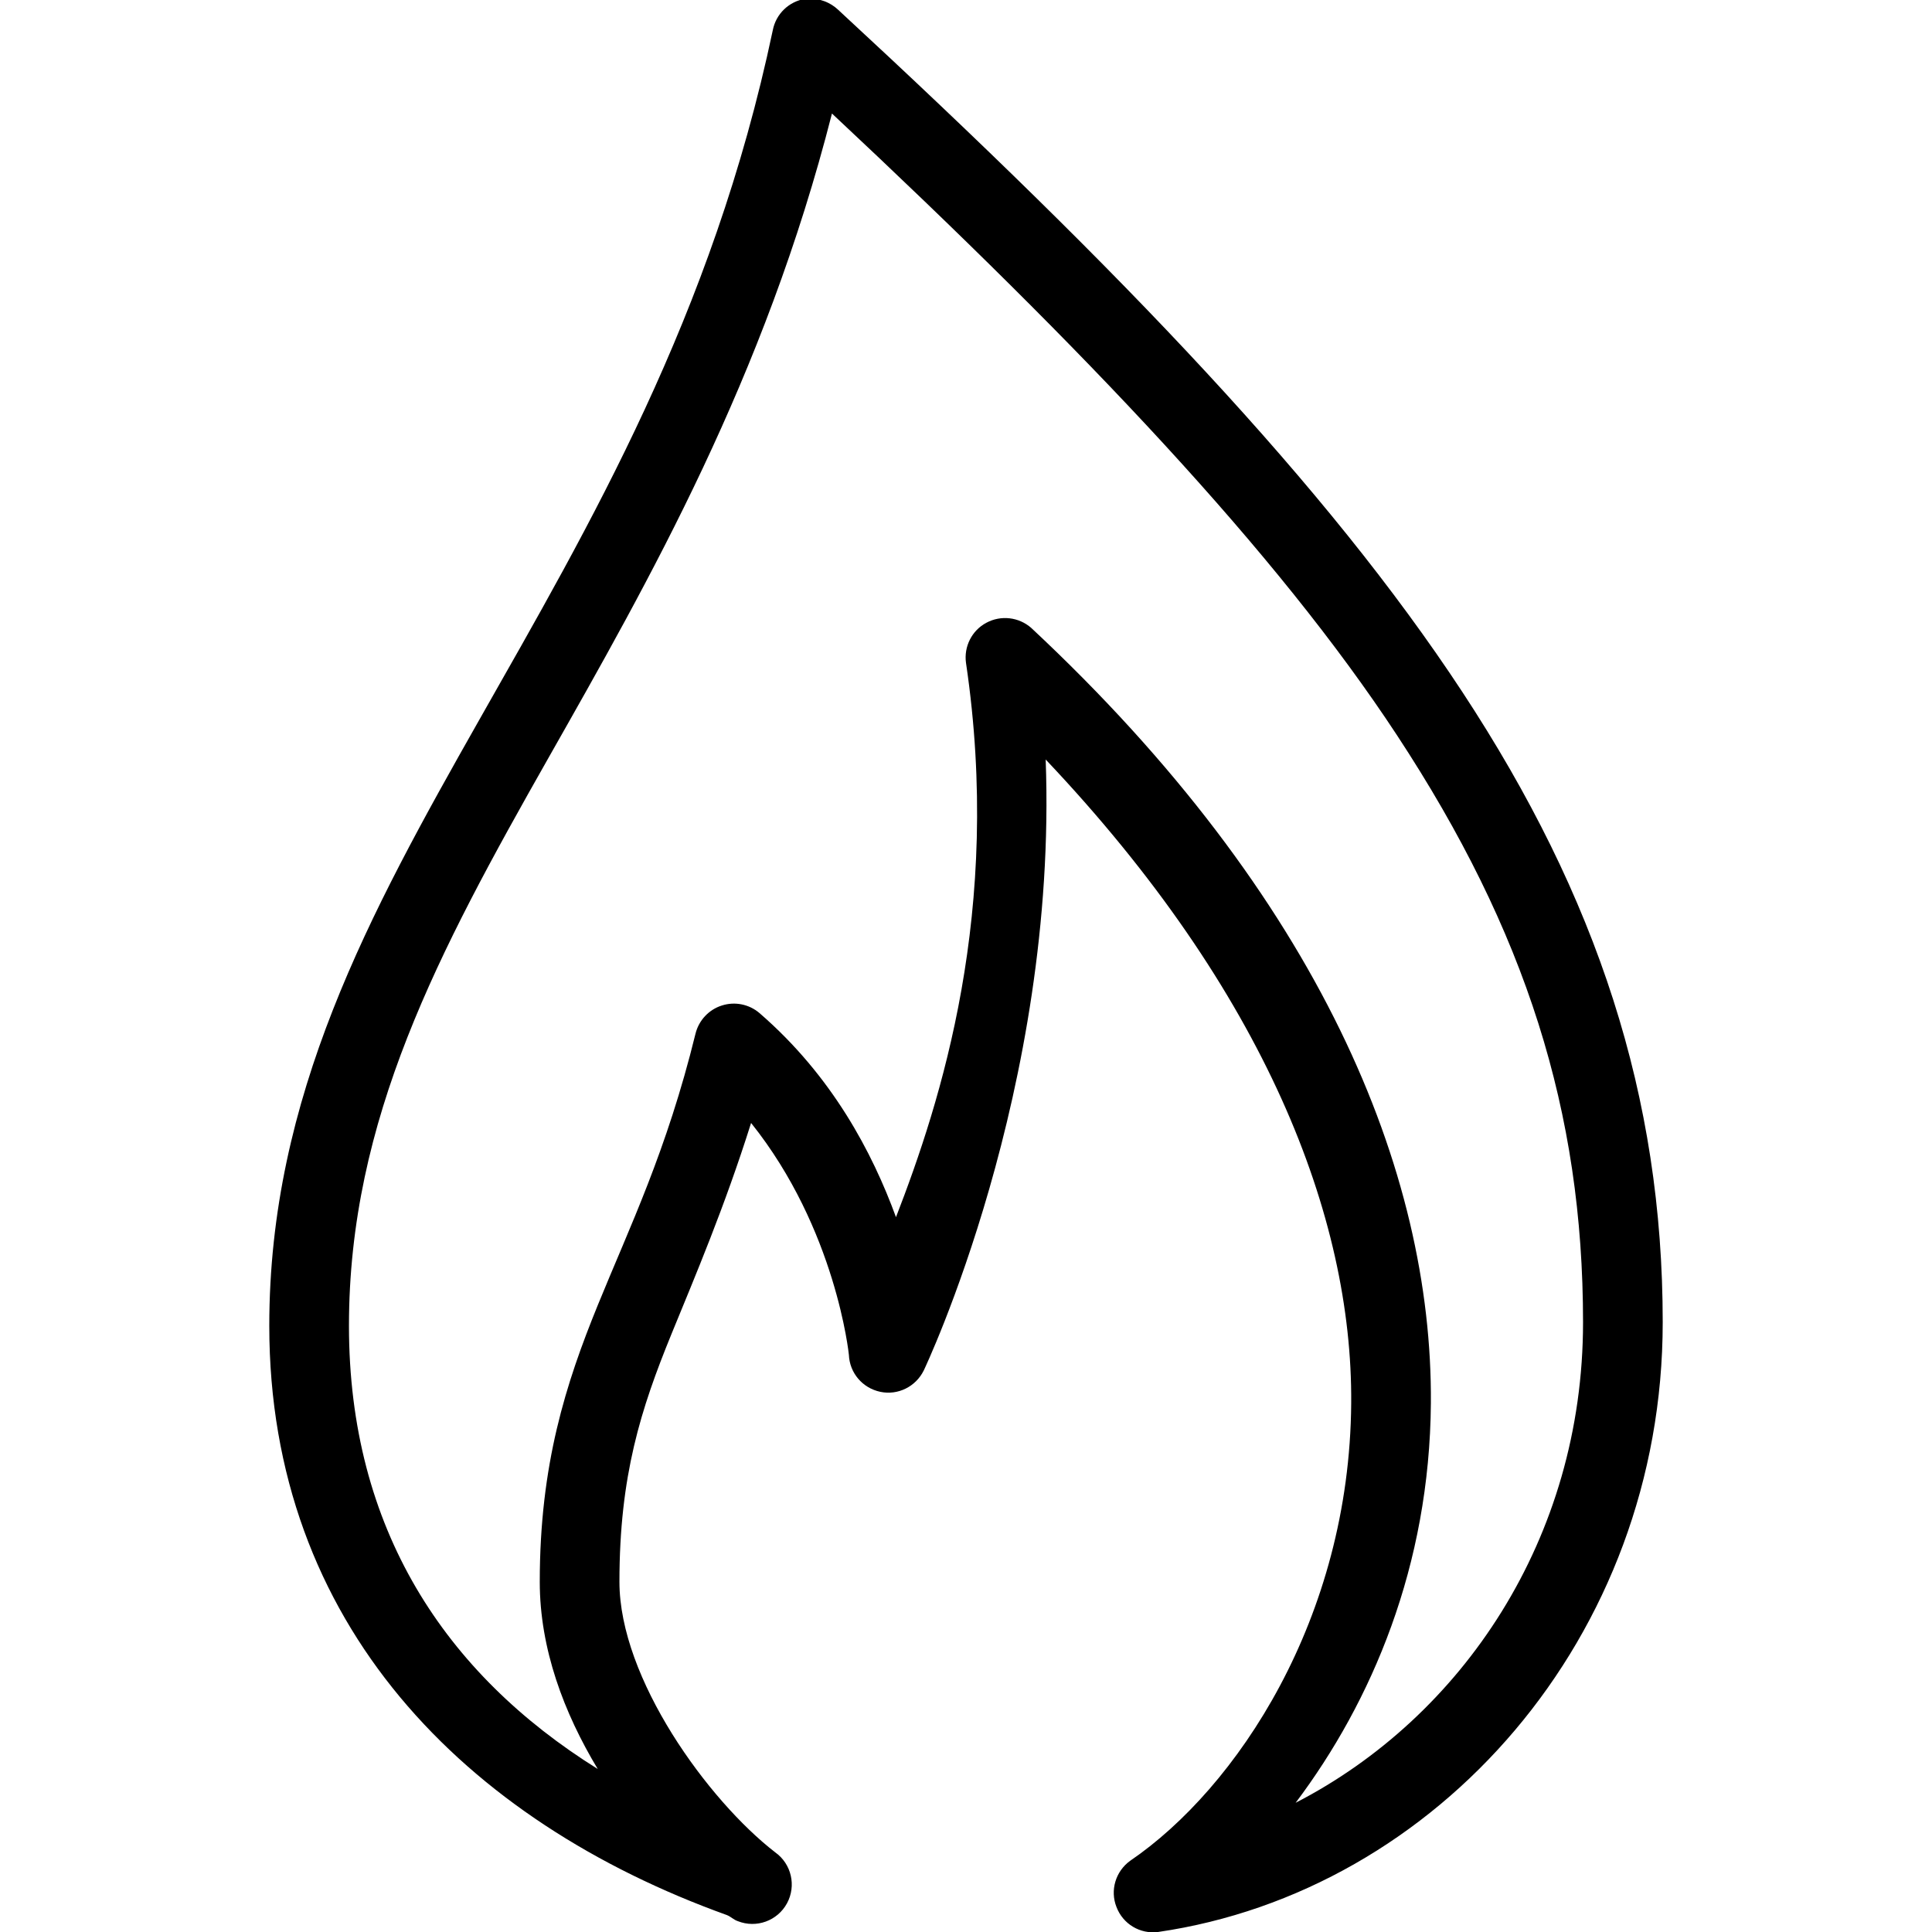
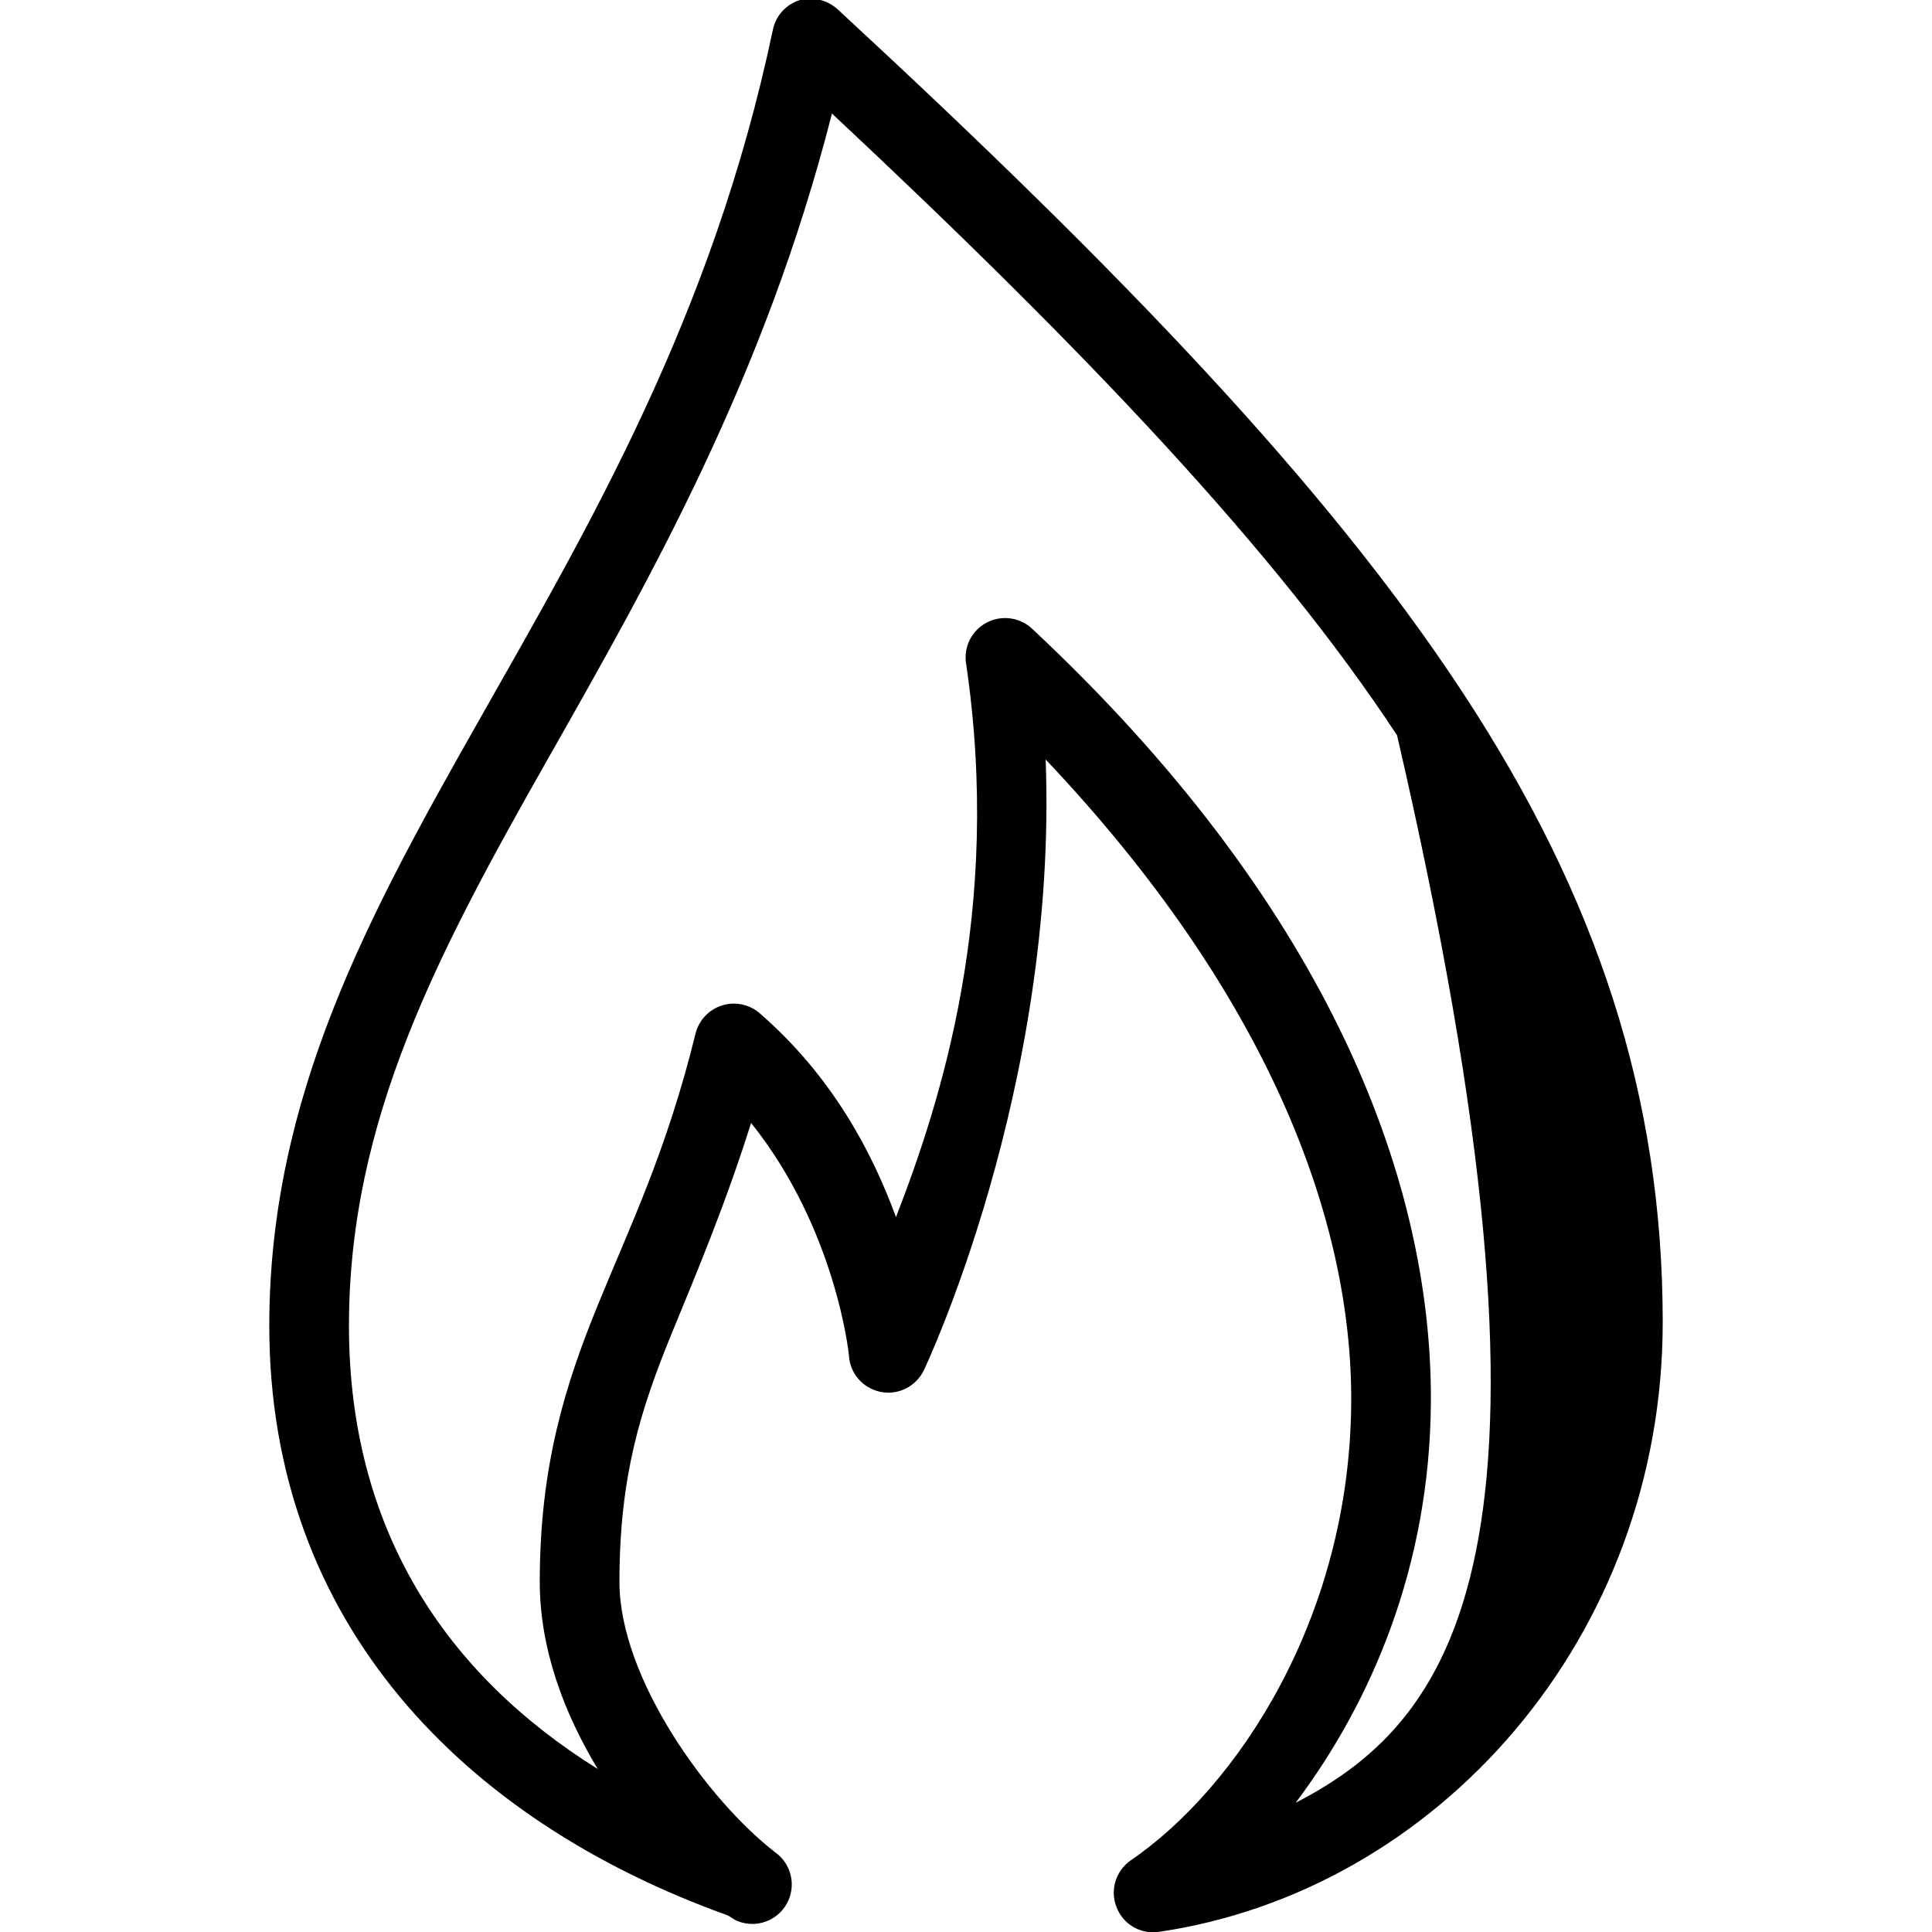
<svg xmlns="http://www.w3.org/2000/svg" fill="#000000" viewBox="0 0 50 50" width="50px" height="50px">
-   <path d="M 20.844 -0.031 C 20.418 0.035 20.082 0.359 20 0.781 C 18.438 8.184 15.262 13.586 12.406 18.625 C 9.551 23.664 6.969 28.375 6.969 34.312 C 6.969 42.039 12.047 47.129 18.812 49.562 C 18.914 49.602 18.988 49.684 19.094 49.719 C 19.574 49.91 20.121 49.711 20.367 49.258 C 20.613 48.805 20.484 48.238 20.062 47.938 C 18.328 46.598 16.031 43.441 16.031 40.938 C 16.031 38.188 16.586 36.465 17.375 34.531 C 17.992 33.023 18.75 31.246 19.438 29.062 C 21.641 31.812 21.969 35.062 21.969 35.062 C 21.988 35.531 22.32 35.922 22.781 36.02 C 23.238 36.117 23.699 35.887 23.906 35.469 C 23.906 35.469 27.379 28.199 27.062 19.656 C 32.754 25.668 35.004 31.5 34.969 36.312 C 34.93 41.898 32 46.281 29.25 48.156 C 28.871 48.43 28.723 48.922 28.895 49.355 C 29.062 49.793 29.504 50.059 29.969 50 C 37.195 48.949 43.031 42.375 43.031 34.219 C 43.031 28.387 41.344 23.23 37.844 17.906 C 34.344 12.582 29.047 7.051 21.688 0.25 C 21.484 0.059 21.215 -0.043 20.938 -0.031 C 20.906 -0.031 20.875 -0.031 20.844 -0.031 Z M 21.531 2.938 C 28.121 9.105 33.039 14.285 36.156 19.031 C 39.488 24.102 40.969 28.77 40.969 34.219 C 40.969 39.828 37.832 44.438 33.531 46.656 C 35.5 44.039 37 40.527 37.031 36.312 C 37.074 30.32 34.164 23.23 26.688 16.25 C 26.367 15.969 25.906 15.914 25.527 16.117 C 25.152 16.316 24.941 16.734 25 17.156 C 25.949 23.566 24.34 28.527 23.188 31.5 C 22.578 29.832 21.539 27.848 19.656 26.219 C 19.387 25.988 19.016 25.914 18.68 26.023 C 18.344 26.129 18.086 26.406 18 26.75 C 17.254 29.793 16.293 31.758 15.469 33.781 C 14.645 35.805 13.969 37.898 13.969 40.938 C 13.969 42.672 14.594 44.328 15.469 45.781 C 11.516 43.316 9.031 39.562 9.031 34.312 C 9.031 28.969 11.344 24.641 14.188 19.625 C 16.809 15.004 19.789 9.777 21.531 2.938 Z" />
+   <path d="M 20.844 -0.031 C 20.418 0.035 20.082 0.359 20 0.781 C 18.438 8.184 15.262 13.586 12.406 18.625 C 9.551 23.664 6.969 28.375 6.969 34.312 C 6.969 42.039 12.047 47.129 18.812 49.562 C 18.914 49.602 18.988 49.684 19.094 49.719 C 19.574 49.91 20.121 49.711 20.367 49.258 C 20.613 48.805 20.484 48.238 20.062 47.938 C 18.328 46.598 16.031 43.441 16.031 40.938 C 16.031 38.188 16.586 36.465 17.375 34.531 C 17.992 33.023 18.75 31.246 19.438 29.062 C 21.641 31.812 21.969 35.062 21.969 35.062 C 21.988 35.531 22.32 35.922 22.781 36.02 C 23.238 36.117 23.699 35.887 23.906 35.469 C 23.906 35.469 27.379 28.199 27.062 19.656 C 32.754 25.668 35.004 31.5 34.969 36.312 C 34.93 41.898 32 46.281 29.25 48.156 C 28.871 48.43 28.723 48.922 28.895 49.355 C 29.062 49.793 29.504 50.059 29.969 50 C 37.195 48.949 43.031 42.375 43.031 34.219 C 43.031 28.387 41.344 23.23 37.844 17.906 C 34.344 12.582 29.047 7.051 21.688 0.25 C 21.484 0.059 21.215 -0.043 20.938 -0.031 C 20.906 -0.031 20.875 -0.031 20.844 -0.031 Z M 21.531 2.938 C 28.121 9.105 33.039 14.285 36.156 19.031 C 40.969 39.828 37.832 44.438 33.531 46.656 C 35.5 44.039 37 40.527 37.031 36.312 C 37.074 30.32 34.164 23.23 26.688 16.25 C 26.367 15.969 25.906 15.914 25.527 16.117 C 25.152 16.316 24.941 16.734 25 17.156 C 25.949 23.566 24.34 28.527 23.188 31.5 C 22.578 29.832 21.539 27.848 19.656 26.219 C 19.387 25.988 19.016 25.914 18.68 26.023 C 18.344 26.129 18.086 26.406 18 26.75 C 17.254 29.793 16.293 31.758 15.469 33.781 C 14.645 35.805 13.969 37.898 13.969 40.938 C 13.969 42.672 14.594 44.328 15.469 45.781 C 11.516 43.316 9.031 39.562 9.031 34.312 C 9.031 28.969 11.344 24.641 14.188 19.625 C 16.809 15.004 19.789 9.777 21.531 2.938 Z" />
</svg>